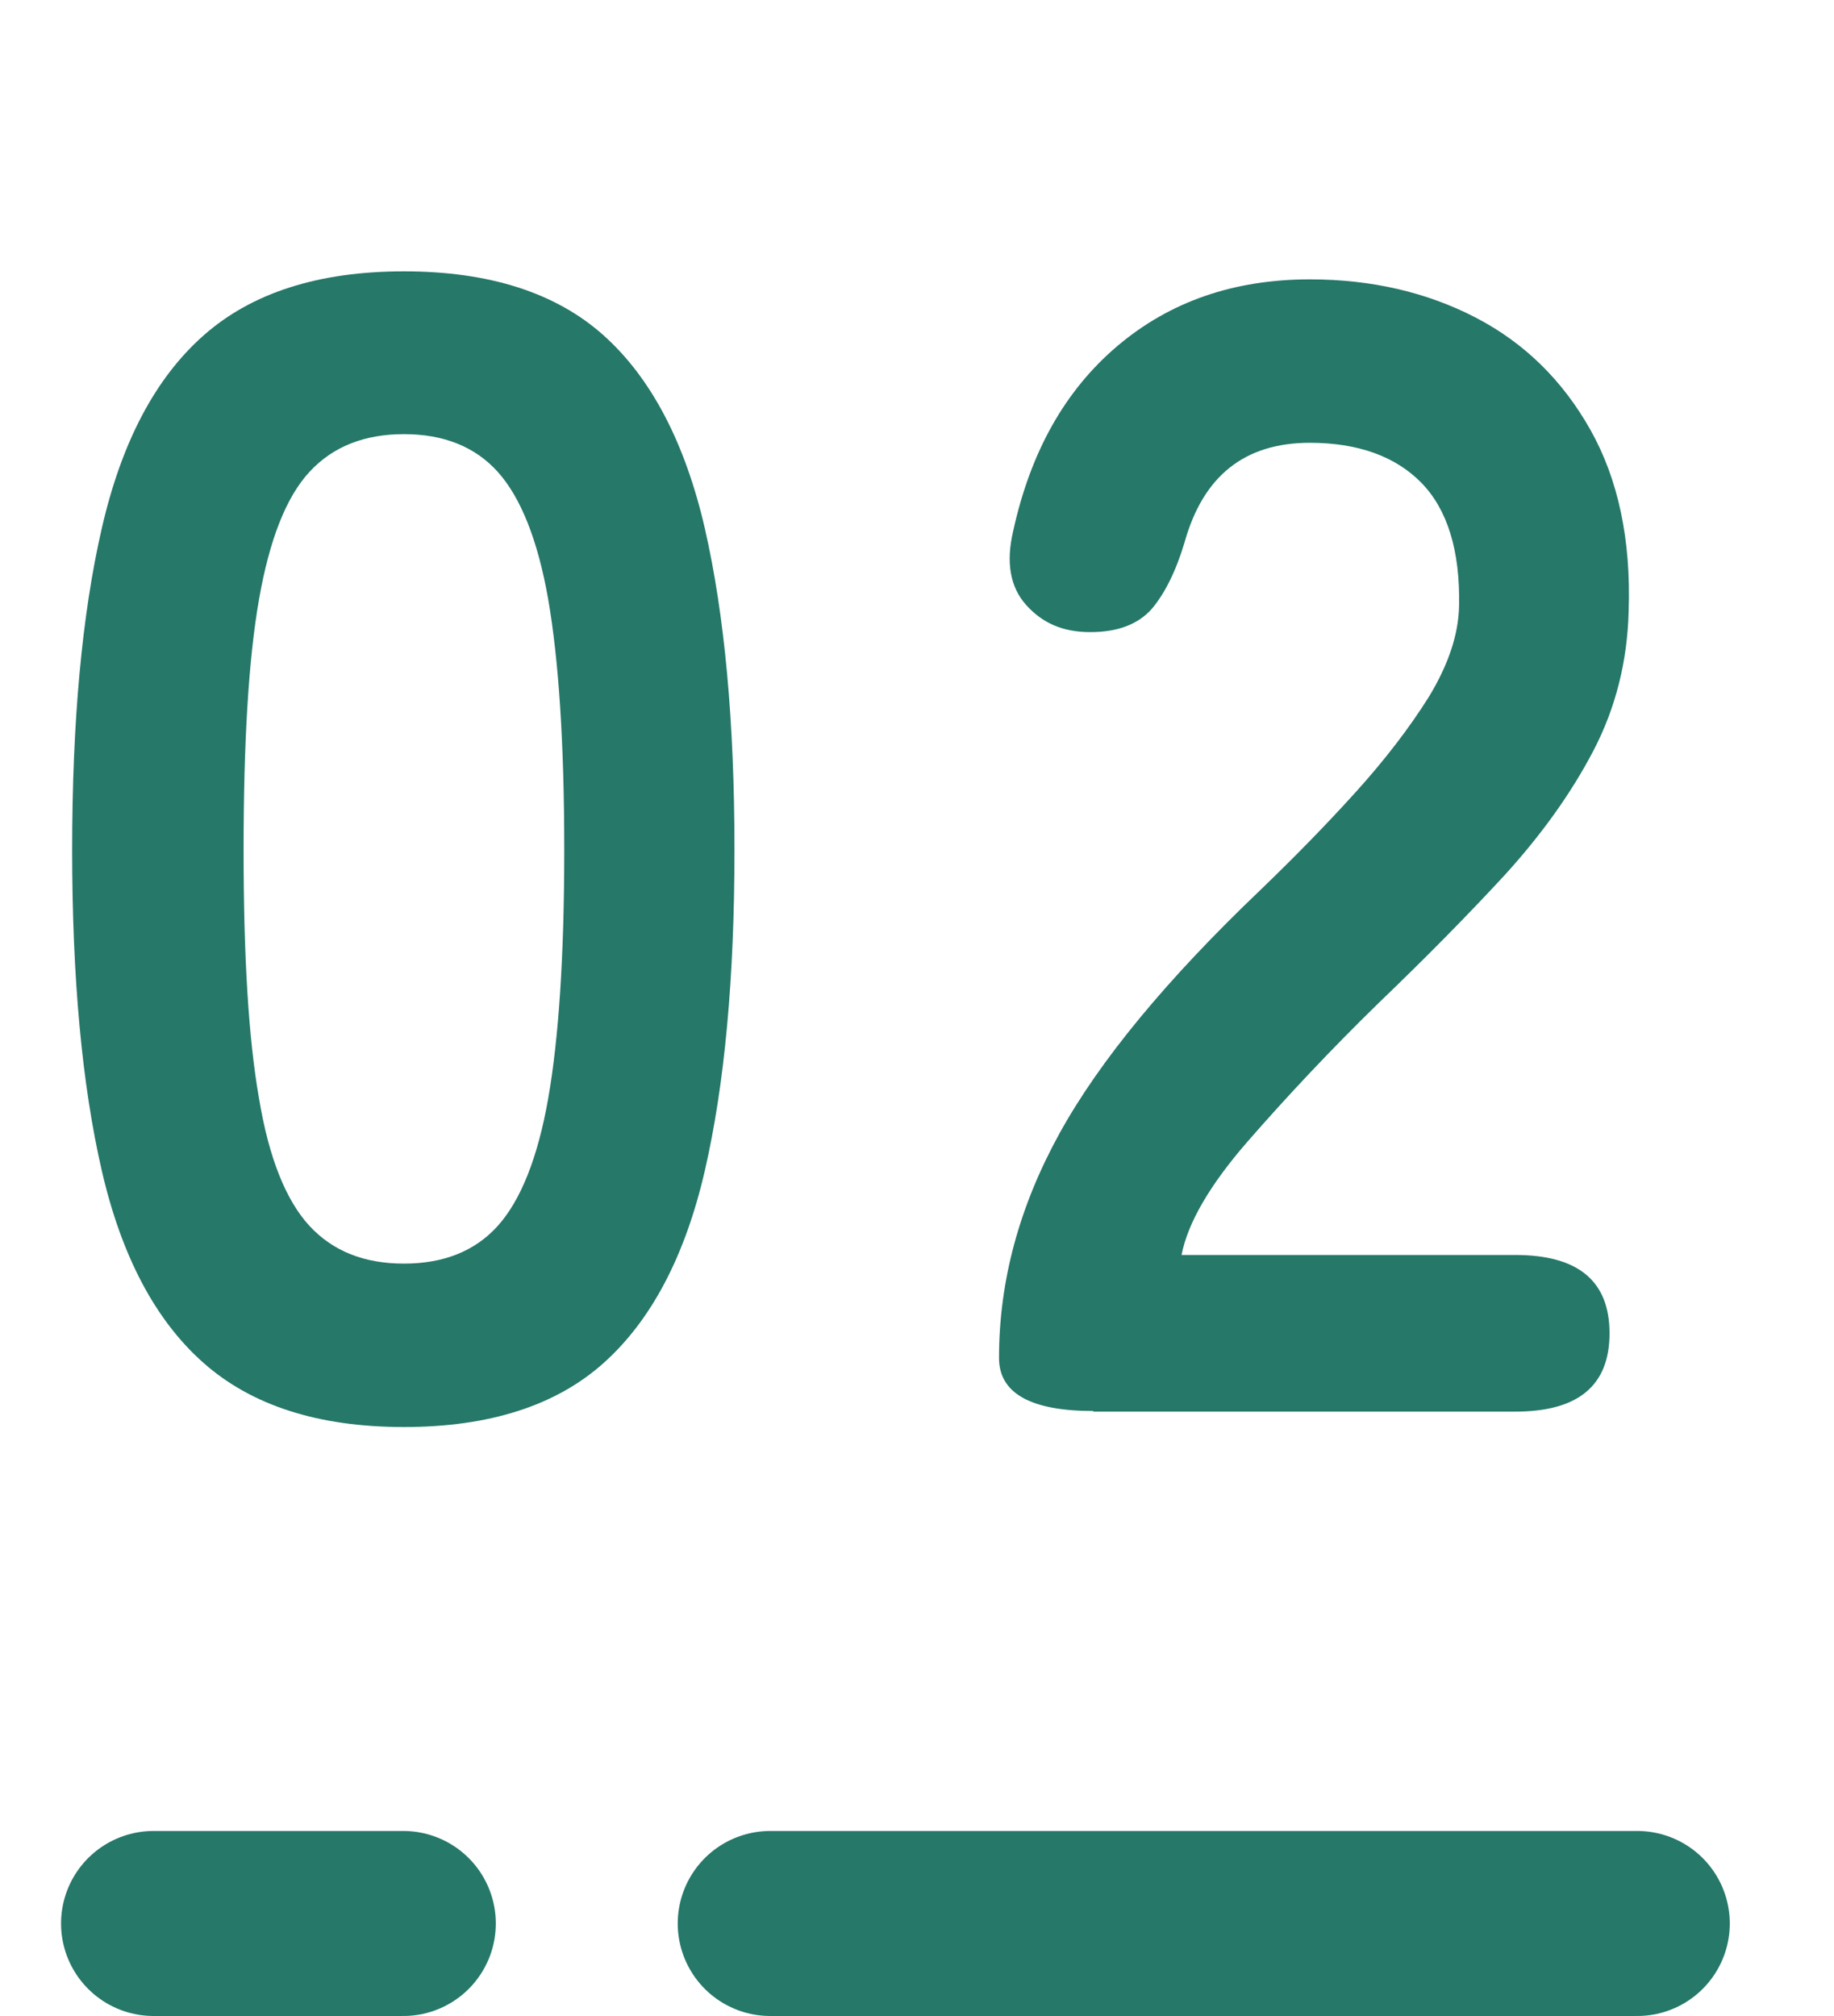
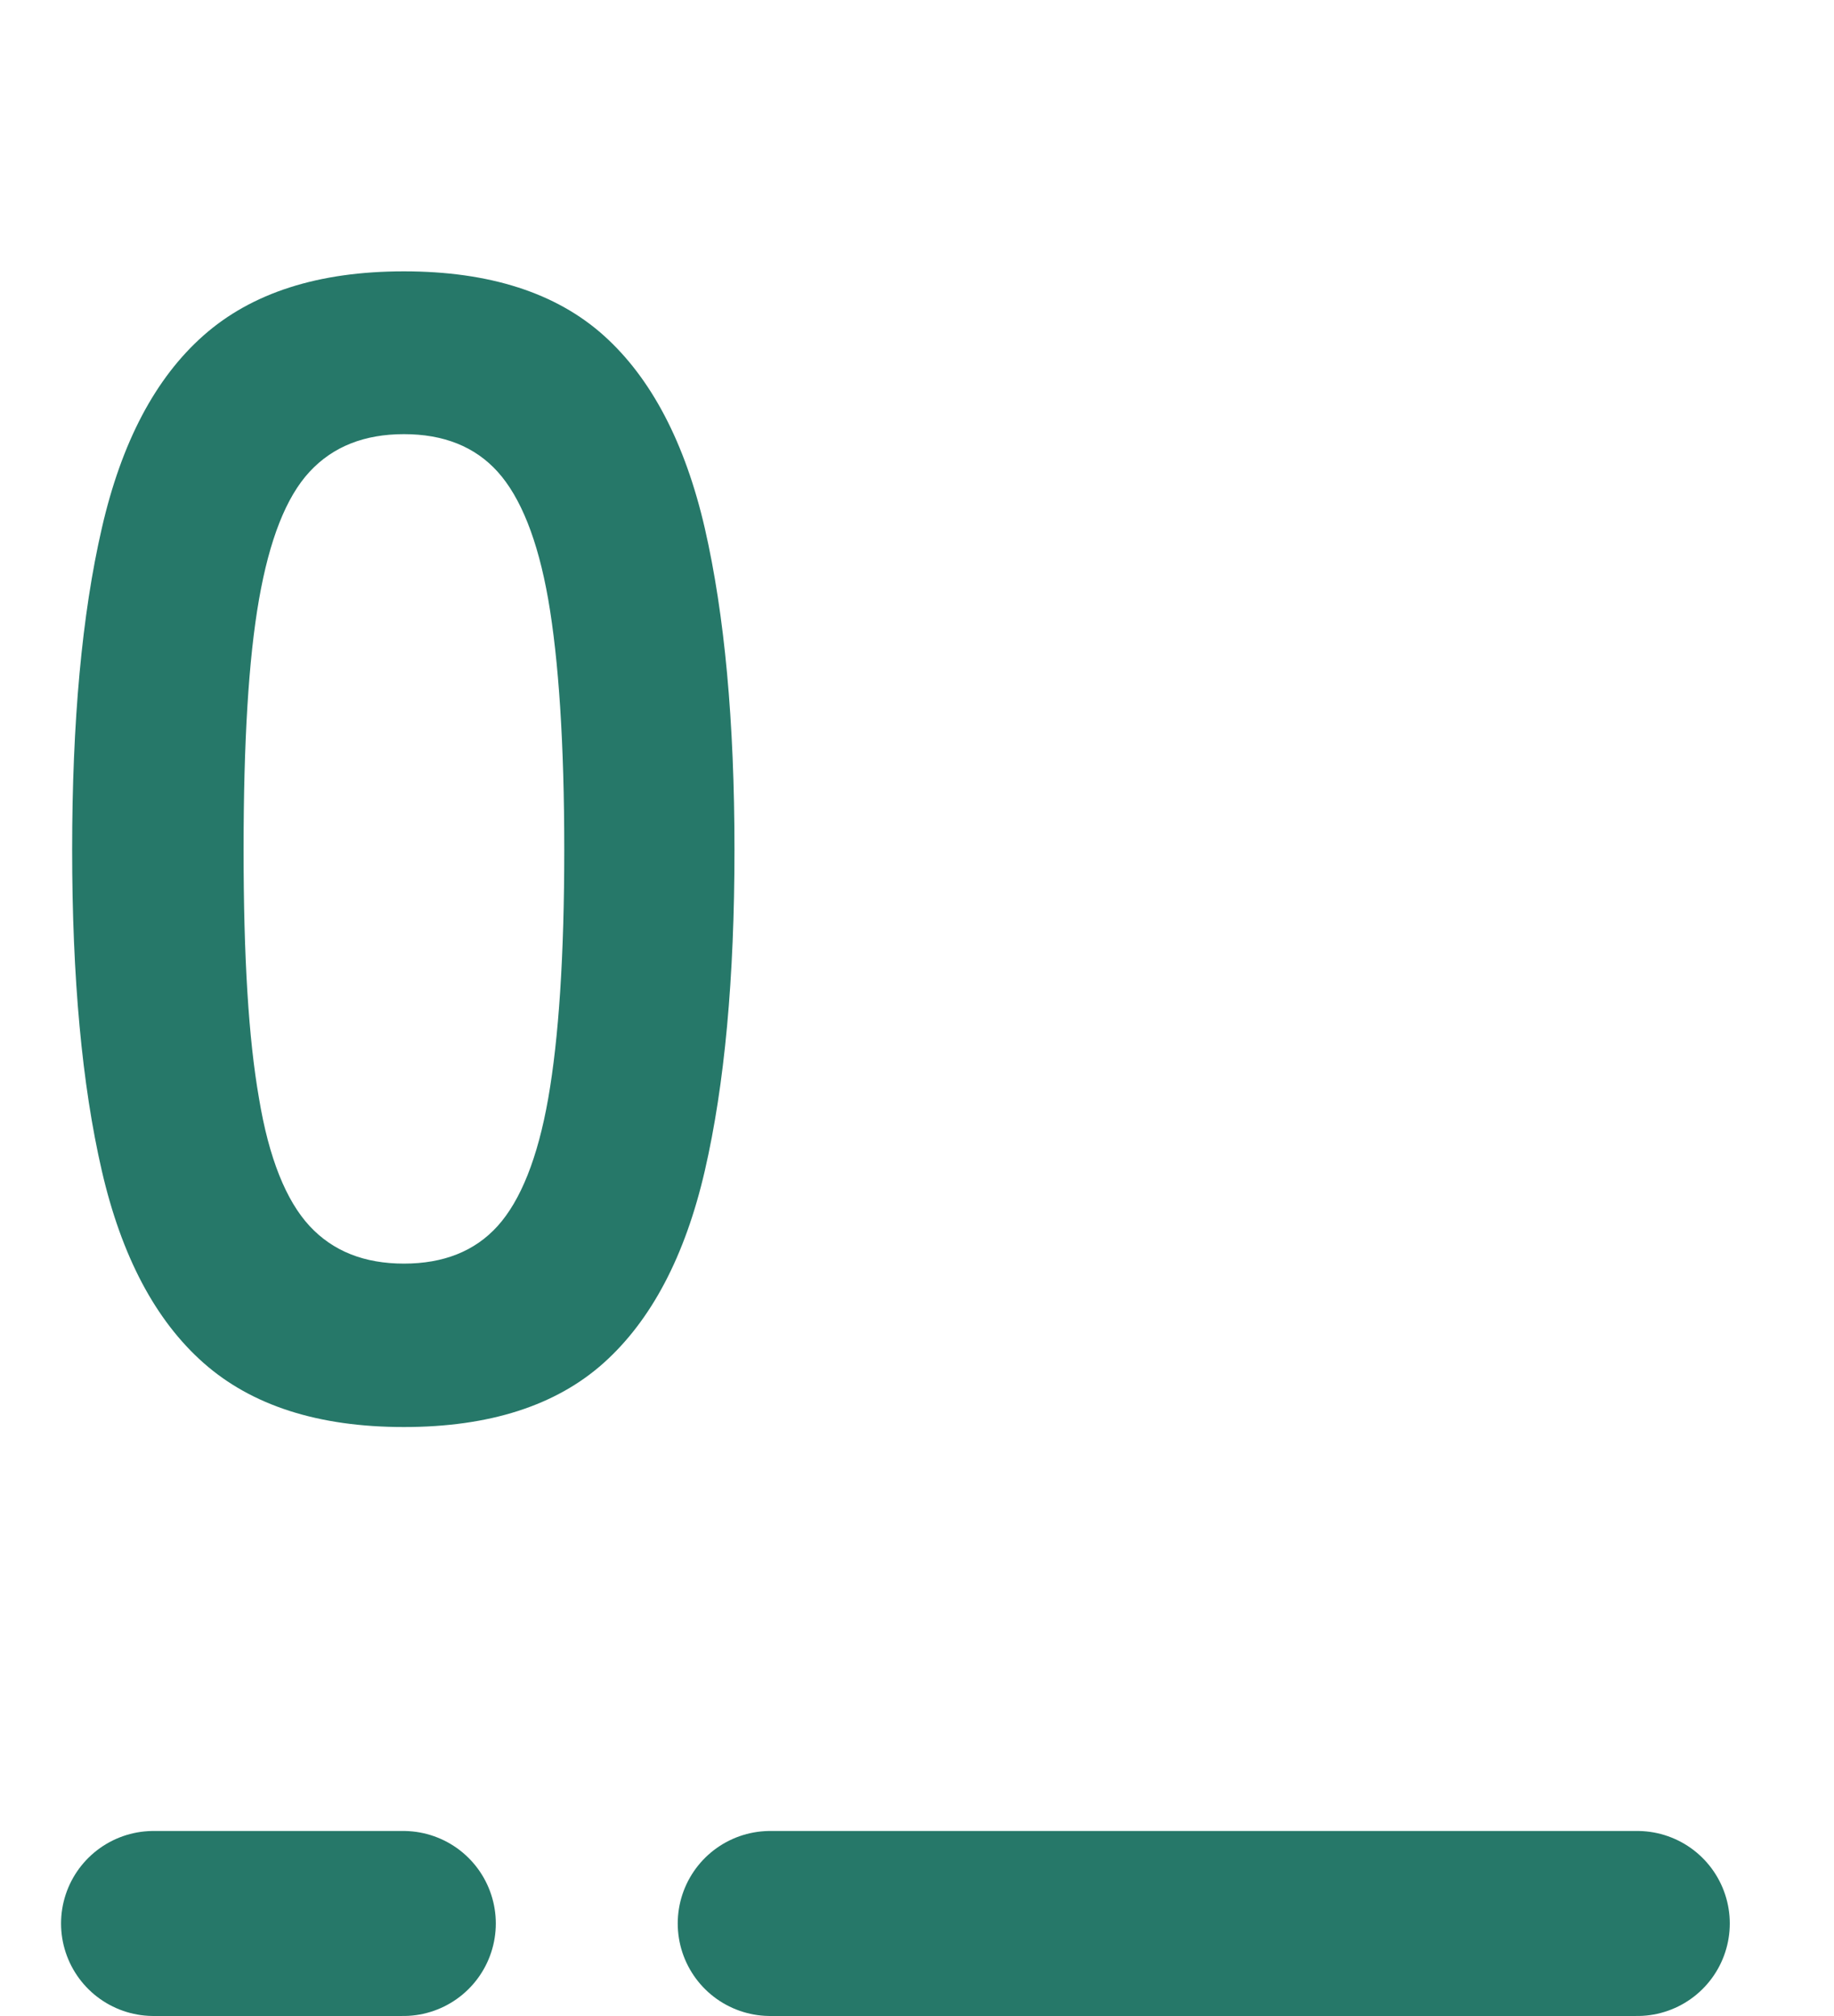
<svg xmlns="http://www.w3.org/2000/svg" id="_レイヤー_2" width="29.74" height="32.69" viewBox="0 0 29.74 32.69">
  <defs>
    <style>.cls-1{fill:none;stroke:#267869;stroke-linecap:round;stroke-linejoin:round;stroke-width:3px;}.cls-2{fill:#267869;stroke-width:0px;}</style>
  </defs>
  <g id="_文字">
    <path class="cls-2" d="m6.55,23.14c-1.39,0-2.47-.35-3.25-1.04-.78-.69-1.33-1.73-1.65-3.12-.32-1.39-.48-3.12-.48-5.2s.16-3.82.48-5.21c.32-1.4.87-2.44,1.65-3.13.78-.69,1.86-1.04,3.25-1.04s2.47.35,3.24,1.04,1.32,1.74,1.64,3.13c.32,1.4.48,3.13.48,5.21s-.16,3.81-.48,5.2-.87,2.43-1.64,3.12-1.85,1.04-3.24,1.04Zm0-2.65c.64,0,1.15-.2,1.52-.61.37-.41.65-1.1.82-2.07.17-.97.26-2.31.26-4.03s-.09-3.08-.26-4.06c-.17-.97-.45-1.66-.82-2.07-.37-.41-.88-.61-1.52-.61s-1.15.2-1.53.61c-.38.41-.65,1.1-.82,2.07-.17.97-.25,2.32-.25,4.06s.08,3.06.25,4.03c.16.97.44,1.66.82,2.07.38.41.89.61,1.53.61Z" />
-     <path class="cls-2" d="m17.73,22.88c-1.02,0-1.53-.29-1.53-.86,0-1.25.33-2.46.98-3.64.65-1.18,1.74-2.5,3.26-3.95.54-.52,1.05-1.04,1.53-1.57s.88-1.05,1.2-1.56c.31-.51.48-1,.49-1.47.02-.9-.19-1.57-.61-2-.42-.43-1.03-.65-1.81-.65-1.06,0-1.73.54-2.03,1.61-.14.47-.32.83-.53,1.08-.22.25-.55.38-1,.38s-.78-.15-1.04-.44c-.26-.29-.33-.69-.21-1.2.28-1.28.84-2.28,1.69-3,.85-.72,1.89-1.08,3.12-1.08,1,0,1.9.21,2.69.62s1.41,1.02,1.86,1.82c.45.8.66,1.78.62,2.94-.02.81-.21,1.57-.57,2.26s-.84,1.36-1.44,2.02c-.6.65-1.28,1.34-2.04,2.07-.8.78-1.5,1.53-2.12,2.24-.62.71-.98,1.33-1.08,1.85h5.41c1.02,0,1.53.42,1.53,1.27s-.51,1.27-1.53,1.27h-6.84Z" />
    <line class="cls-1" x1="2.49" y1="31.19" x2="6.54" y2="31.19" />
    <line class="cls-1" x1="12.49" y1="31.19" x2="26.55" y2="31.19" />
  </g>
</svg>